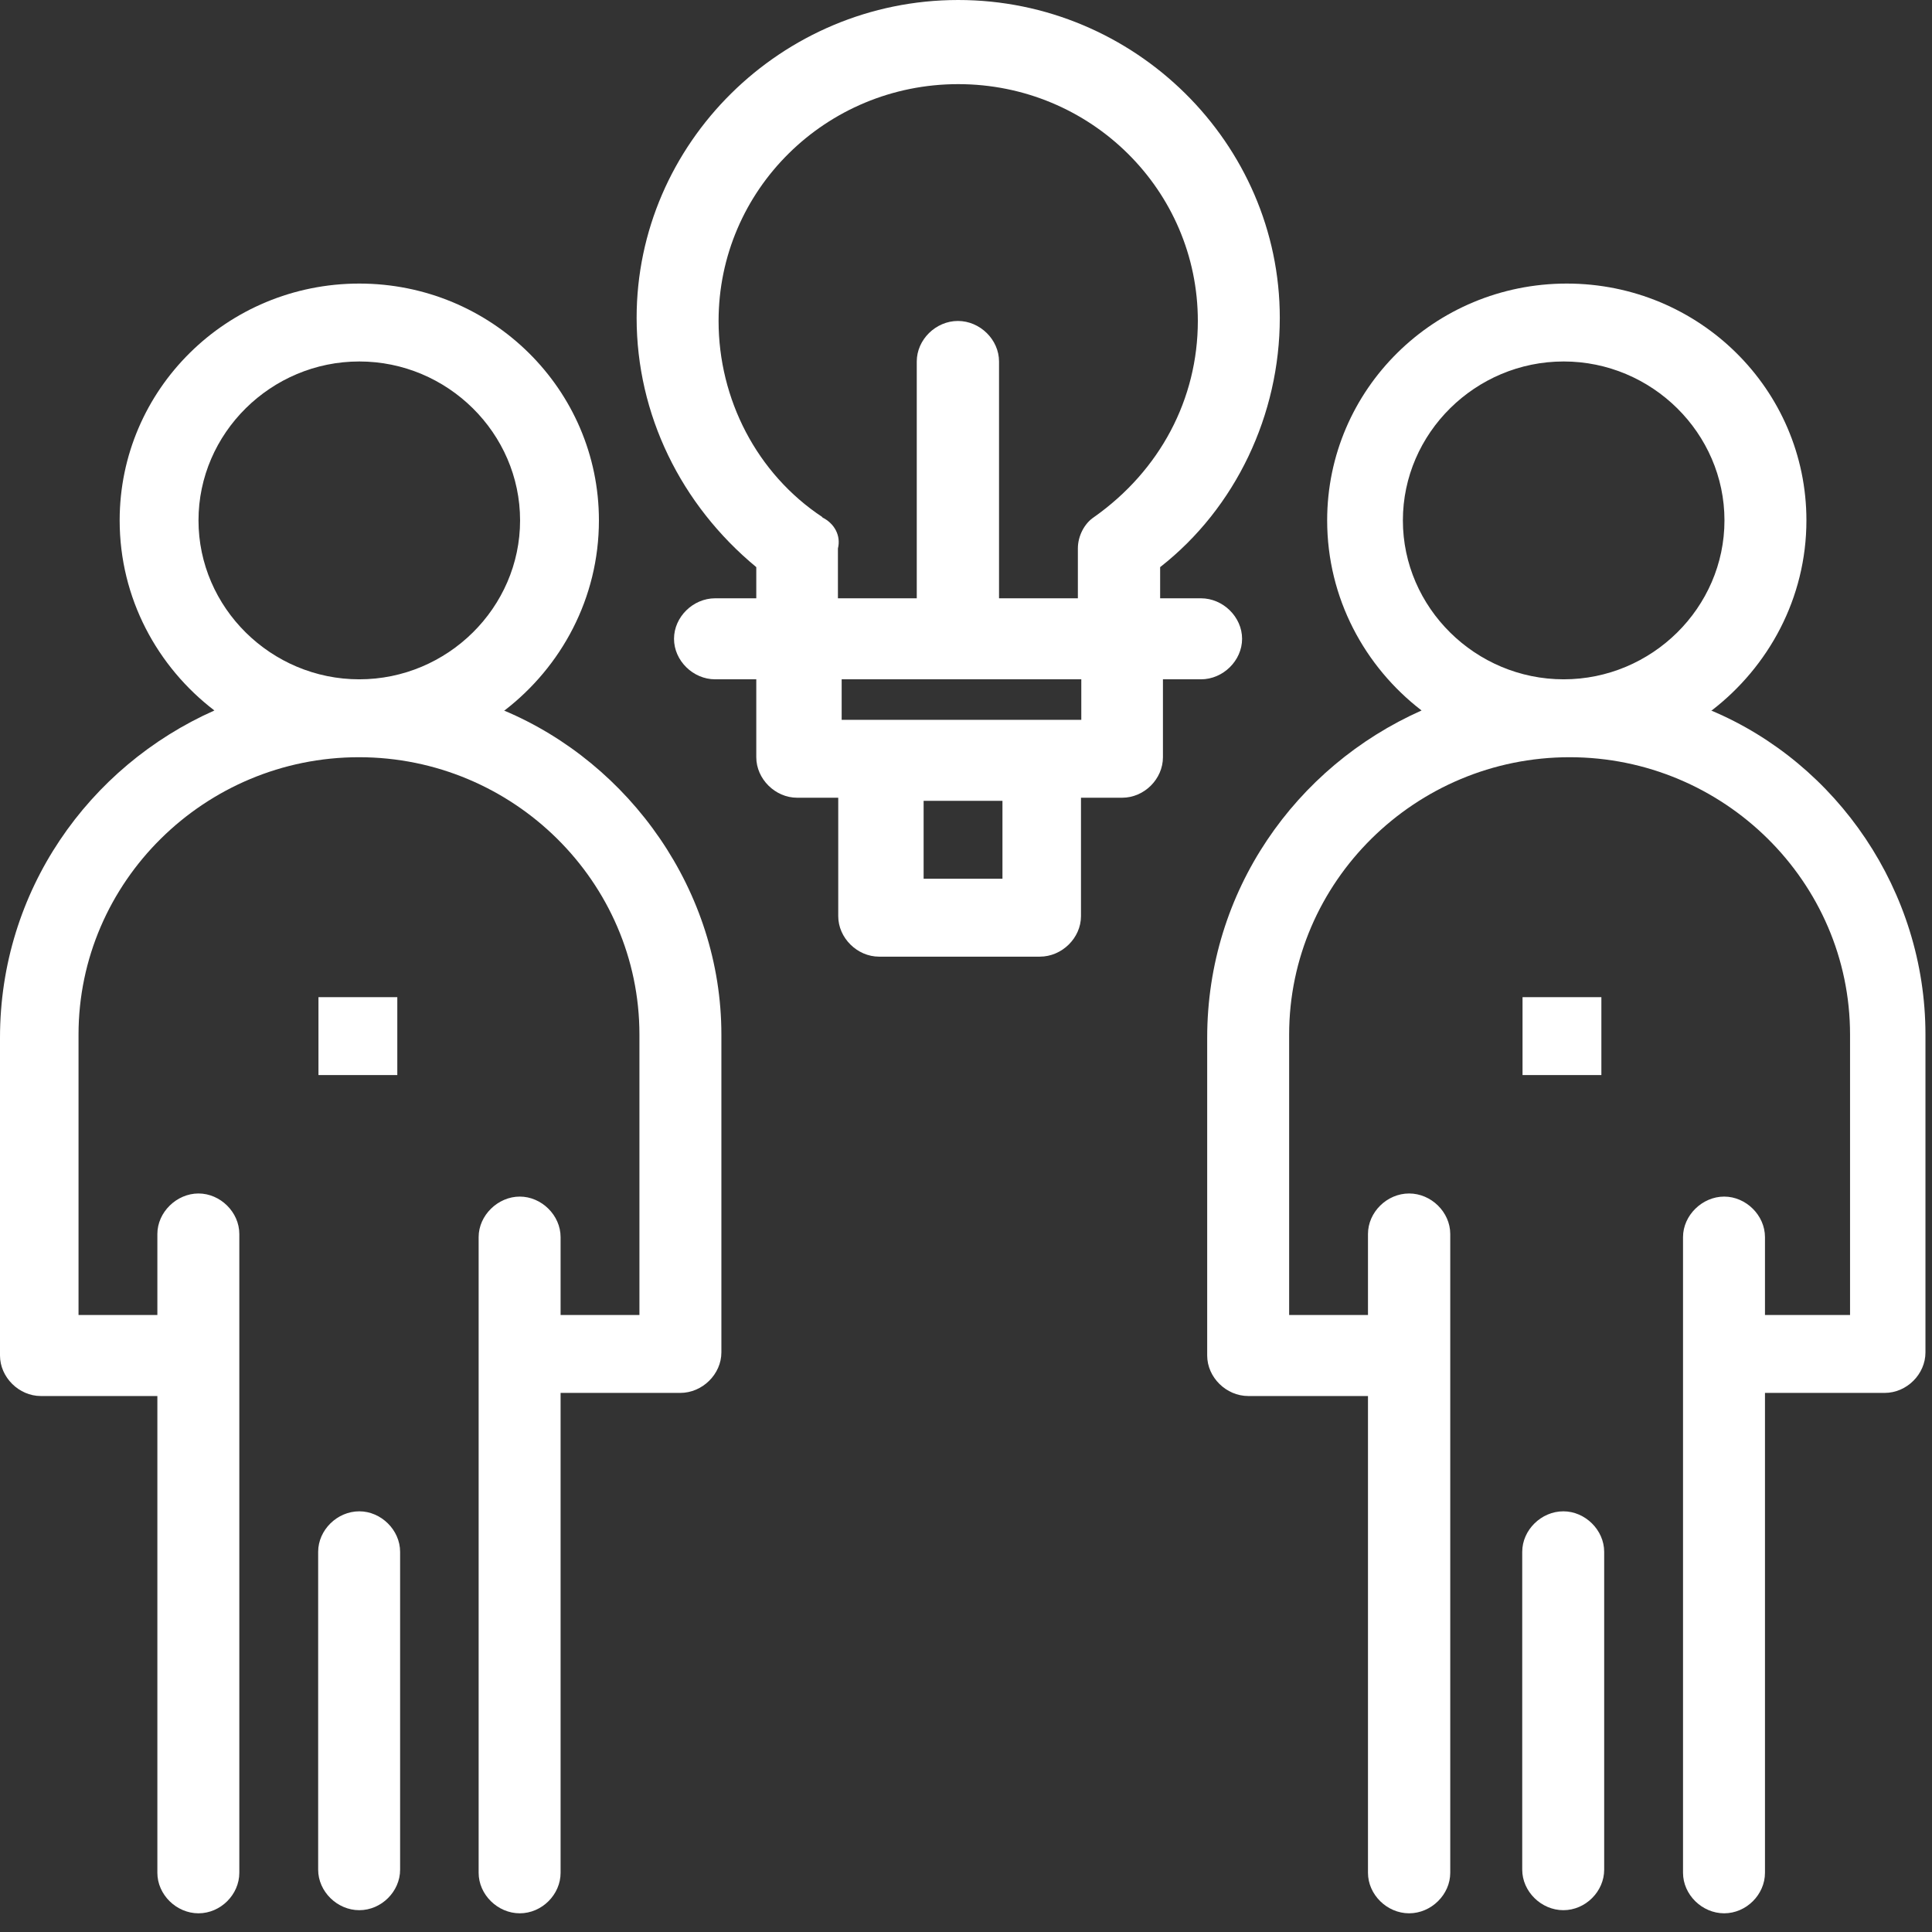
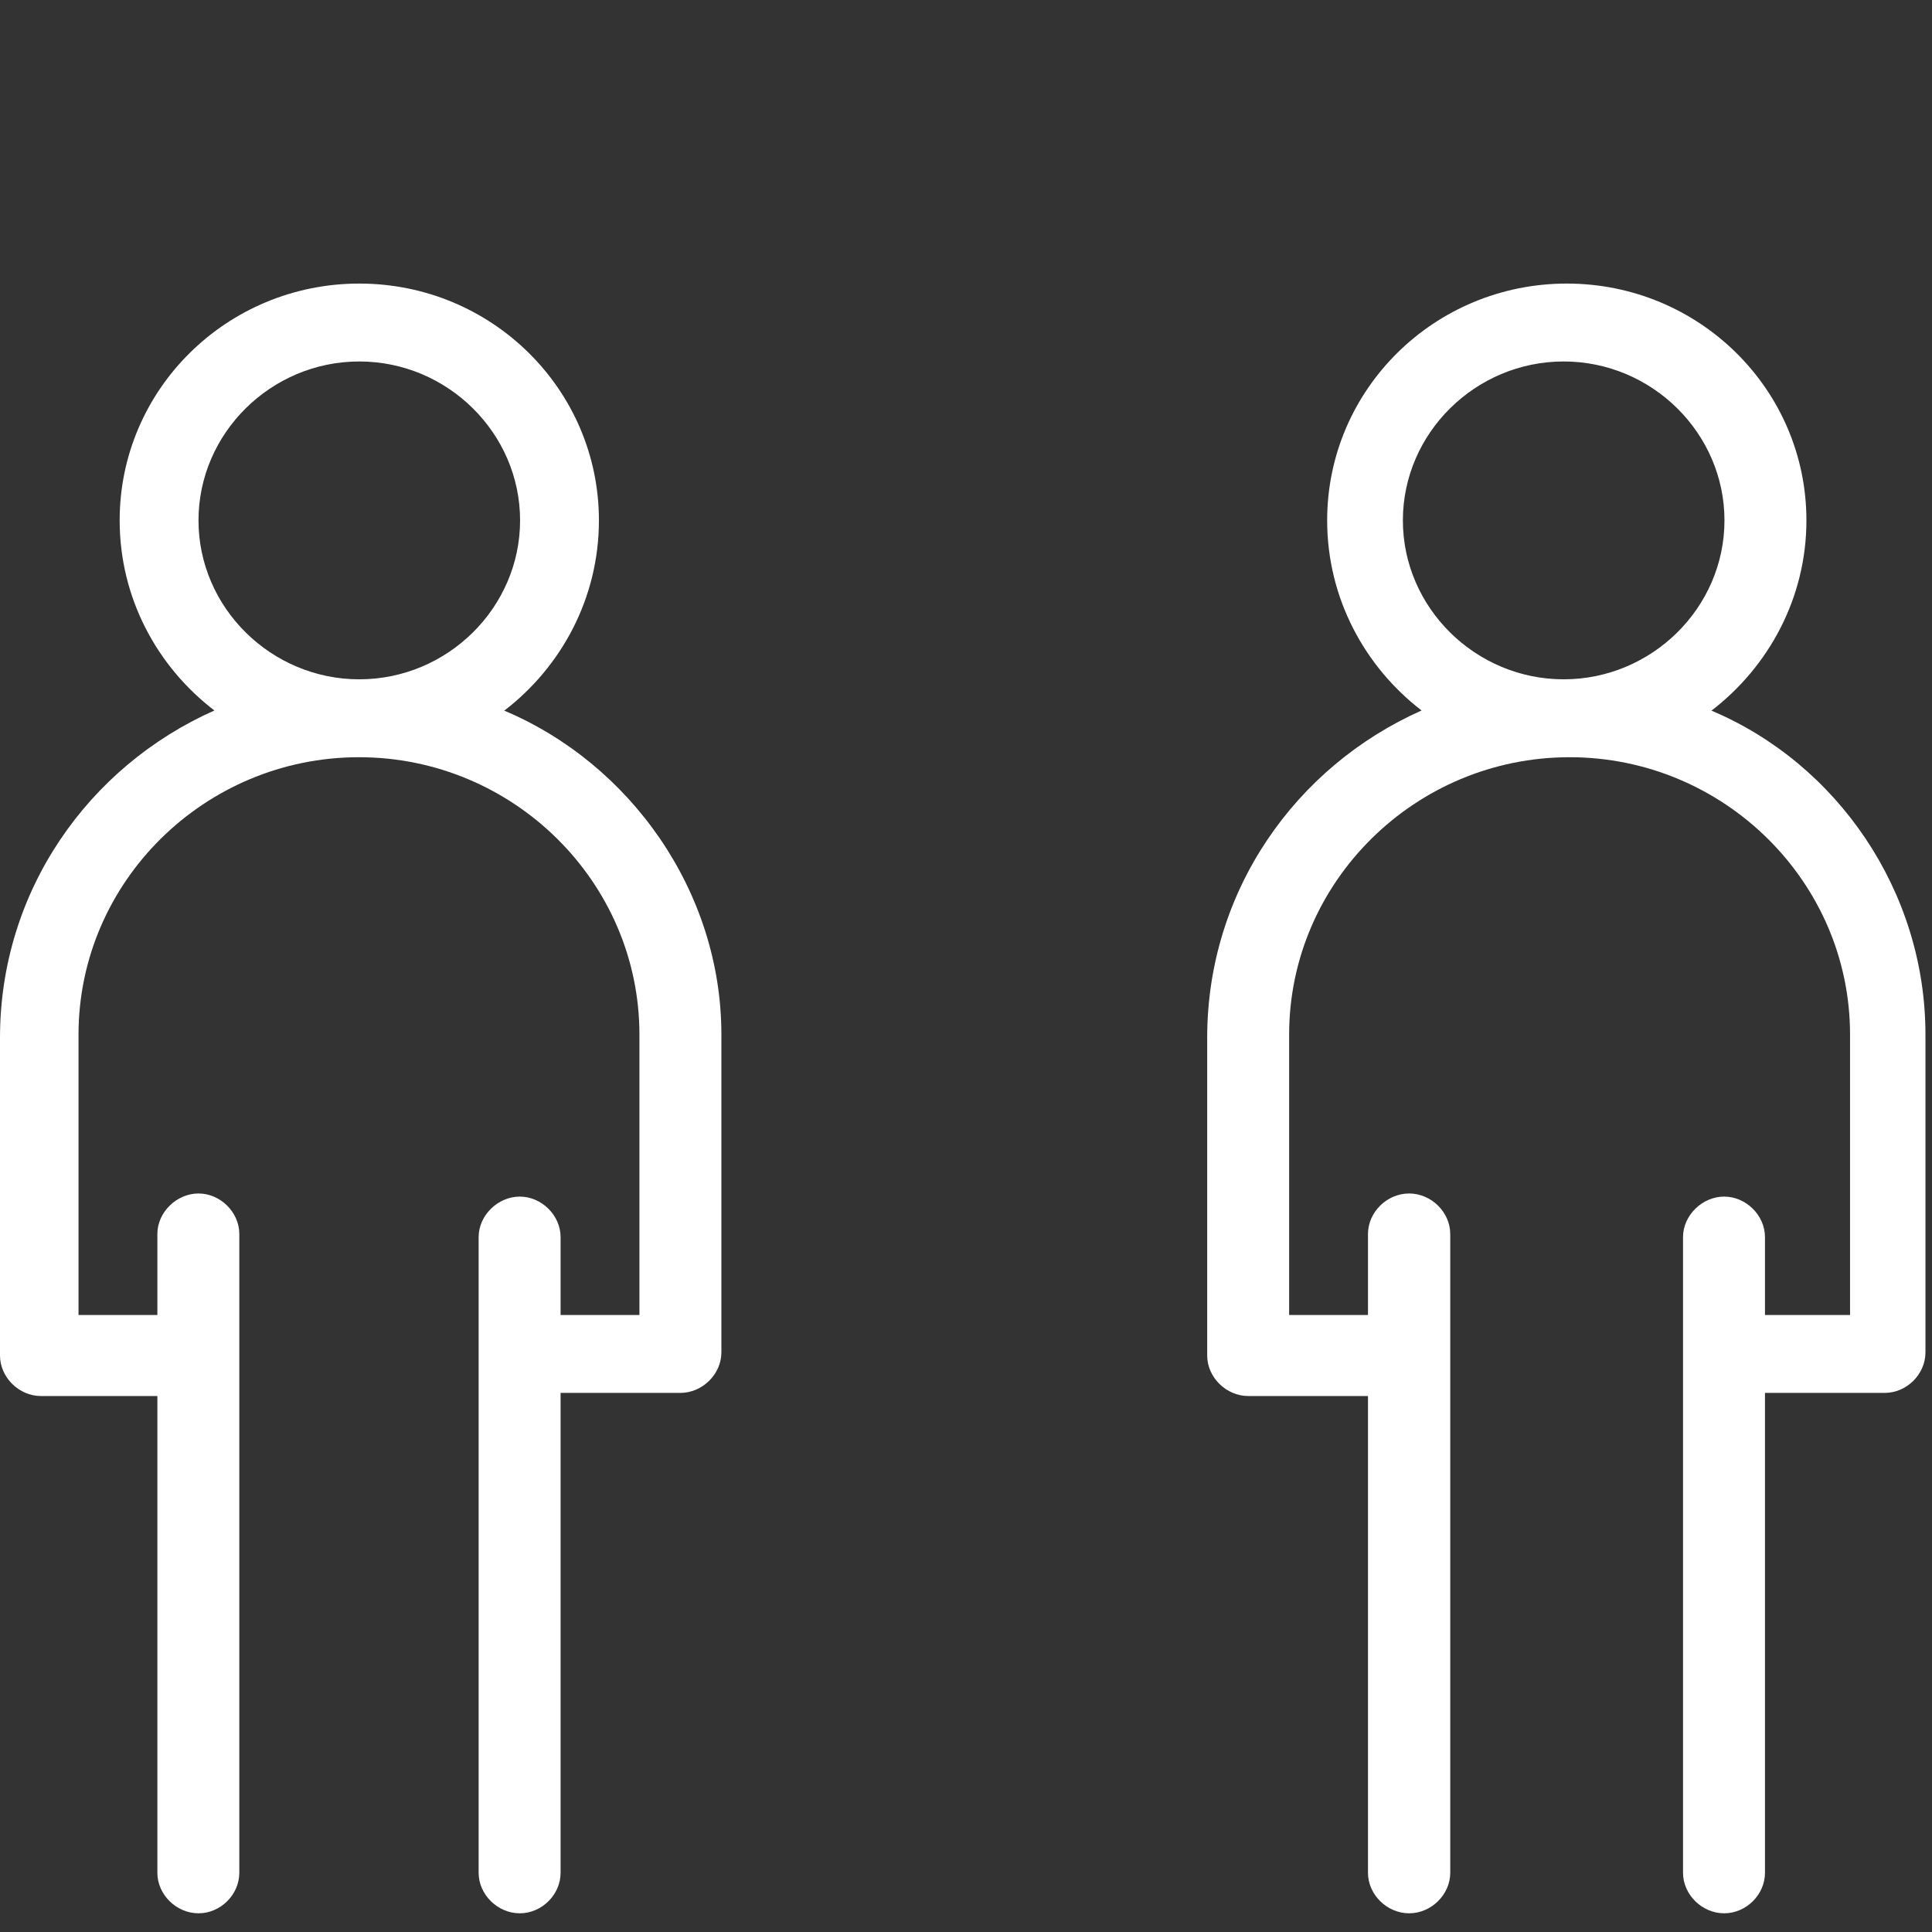
<svg xmlns="http://www.w3.org/2000/svg" width="62" height="62" viewBox="0 0 62 62" fill="none">
  <rect x="0" y="0" width="62" height="62" fill="#333333" stroke="none" />
  <path d="M16.19 22.8C18.01 21.4 19.22 19.2 19.22 16.7C19.22 12.5 15.78 9.1 11.53 9.1C7.28 9.1 3.84 12.5 3.84 16.7C3.84 19.2 5.05 21.4 6.88 22.8C2.83 24.6 0 28.6 0 33.3V43.5C0 44.2 0.61 44.8 1.31 44.8H5.05V60.1C5.05 60.8 5.66 61.4 6.37 61.4C7.08 61.4 7.68 60.8 7.68 60.1V39.6C7.68 38.9 7.07 38.3 6.37 38.3C5.67 38.3 5.05 38.9 5.05 39.6V42.2H2.52V33.2C2.52 28.3 6.57 24.3 11.52 24.3C16.47 24.3 20.52 28.3 20.52 33.2V42.2H17.99V39.7C17.99 39 17.38 38.4 16.68 38.4C15.98 38.4 15.36 39 15.36 39.7V60.1C15.36 60.8 15.97 61.4 16.68 61.4C17.39 61.4 17.99 60.8 17.99 60.1V44.7H21.83C22.54 44.7 23.15 44.1 23.15 43.4V33.2C23.15 28.6 20.22 24.5 16.17 22.8H16.19ZM6.37 16.7C6.37 13.9 8.7 11.6 11.53 11.6C14.36 11.6 16.69 13.9 16.69 16.7C16.69 19.5 14.36 21.8 11.53 21.8C8.7 21.8 6.37 19.5 6.37 16.7Z" fill="white" />
-   <path d="M11.53 48.5C10.82 48.5 10.21 49.1 10.21 49.8V60C10.21 60.7 10.82 61.3 11.53 61.3C12.24 61.3 12.84 60.7 12.84 60V49.8C12.84 49.1 12.23 48.5 11.53 48.5Z" fill="white" />
-   <path d="M12.75 32H10.22V34.5H12.75V32Z" fill="white" />
  <path d="M54.93 22.8C56.75 21.4 57.97 19.2 57.97 16.7C57.97 12.5 54.53 9.1 50.28 9.1C46.03 9.1 42.59 12.5 42.59 16.7C42.59 19.2 43.8 21.4 45.62 22.8C41.57 24.6 38.74 28.6 38.74 33.3V43.5C38.74 44.2 39.35 44.8 40.06 44.8H43.9V60.1C43.9 60.8 44.51 61.4 45.22 61.4C45.93 61.4 46.54 60.8 46.54 60.1V39.6C46.54 38.9 45.93 38.3 45.22 38.3C44.51 38.3 43.9 38.9 43.9 39.6V42.2H41.37V33.2C41.37 28.3 45.42 24.3 50.37 24.3C55.32 24.3 59.37 28.3 59.37 33.2V42.2H56.64V39.7C56.64 39 56.03 38.4 55.33 38.4C54.63 38.4 54.01 39 54.01 39.7V60.1C54.01 60.8 54.62 61.4 55.33 61.4C56.04 61.4 56.64 60.8 56.64 60.1V44.7H60.48C61.19 44.7 61.79 44.1 61.79 43.4V33.2C61.79 28.6 58.96 24.5 54.91 22.8H54.93ZM45.02 16.7C45.02 13.9 47.35 11.6 50.18 11.6C53.01 11.6 55.34 13.9 55.34 16.7C55.34 19.5 53.01 21.8 50.18 21.8C47.35 21.8 45.02 19.5 45.02 16.7Z" fill="white" />
-   <path d="M50.17 48.5C49.46 48.5 48.85 49.1 48.85 49.8V60C48.85 60.7 49.46 61.3 50.17 61.3C50.88 61.3 51.48 60.7 51.48 60V49.8C51.48 49.1 50.87 48.5 50.17 48.5Z" fill="white" />
-   <path d="M51.39 32H48.86V34.5H51.39V32Z" fill="white" />
-   <path d="M38.54 21.8C39.25 21.8 39.86 21.2 39.86 20.5C39.86 19.8 39.25 19.2 38.54 19.2H37.23V18.2C39.66 16.3 41.07 13.3 41.07 10.2C41.07 4.6 36.42 0 30.75 0C25.08 0 20.43 4.6 20.43 10.2C20.43 13.3 21.85 16.2 24.27 18.2V19.2H22.95C22.24 19.2 21.63 19.8 21.63 20.5C21.63 21.2 22.24 21.8 22.95 21.8H24.27V24.3C24.27 25 24.88 25.6 25.58 25.6H26.9V29.4C26.9 30.1 27.51 30.7 28.21 30.7H33.37C34.08 30.7 34.69 30.1 34.69 29.4V25.6H36.01C36.72 25.6 37.32 25 37.32 24.3V21.8H38.53H38.54ZM26.4 16.6C24.28 15.2 23.06 12.8 23.06 10.3C23.06 6.1 26.5 2.7 30.75 2.7C35 2.7 38.44 6.1 38.44 10.3C38.44 12.8 37.23 15.1 35.1 16.6C34.8 16.8 34.59 17.2 34.59 17.6V19.2H32.06V11.6C32.06 10.9 31.45 10.3 30.74 10.3C30.03 10.3 29.42 10.9 29.42 11.6V19.2H26.89V17.6C26.99 17.2 26.79 16.8 26.38 16.6H26.4ZM32.17 28.2H29.64V25.7H32.17V28.2ZM34.7 23.1H27.01V21.8H34.7V23.1Z" fill="white" />
</svg>